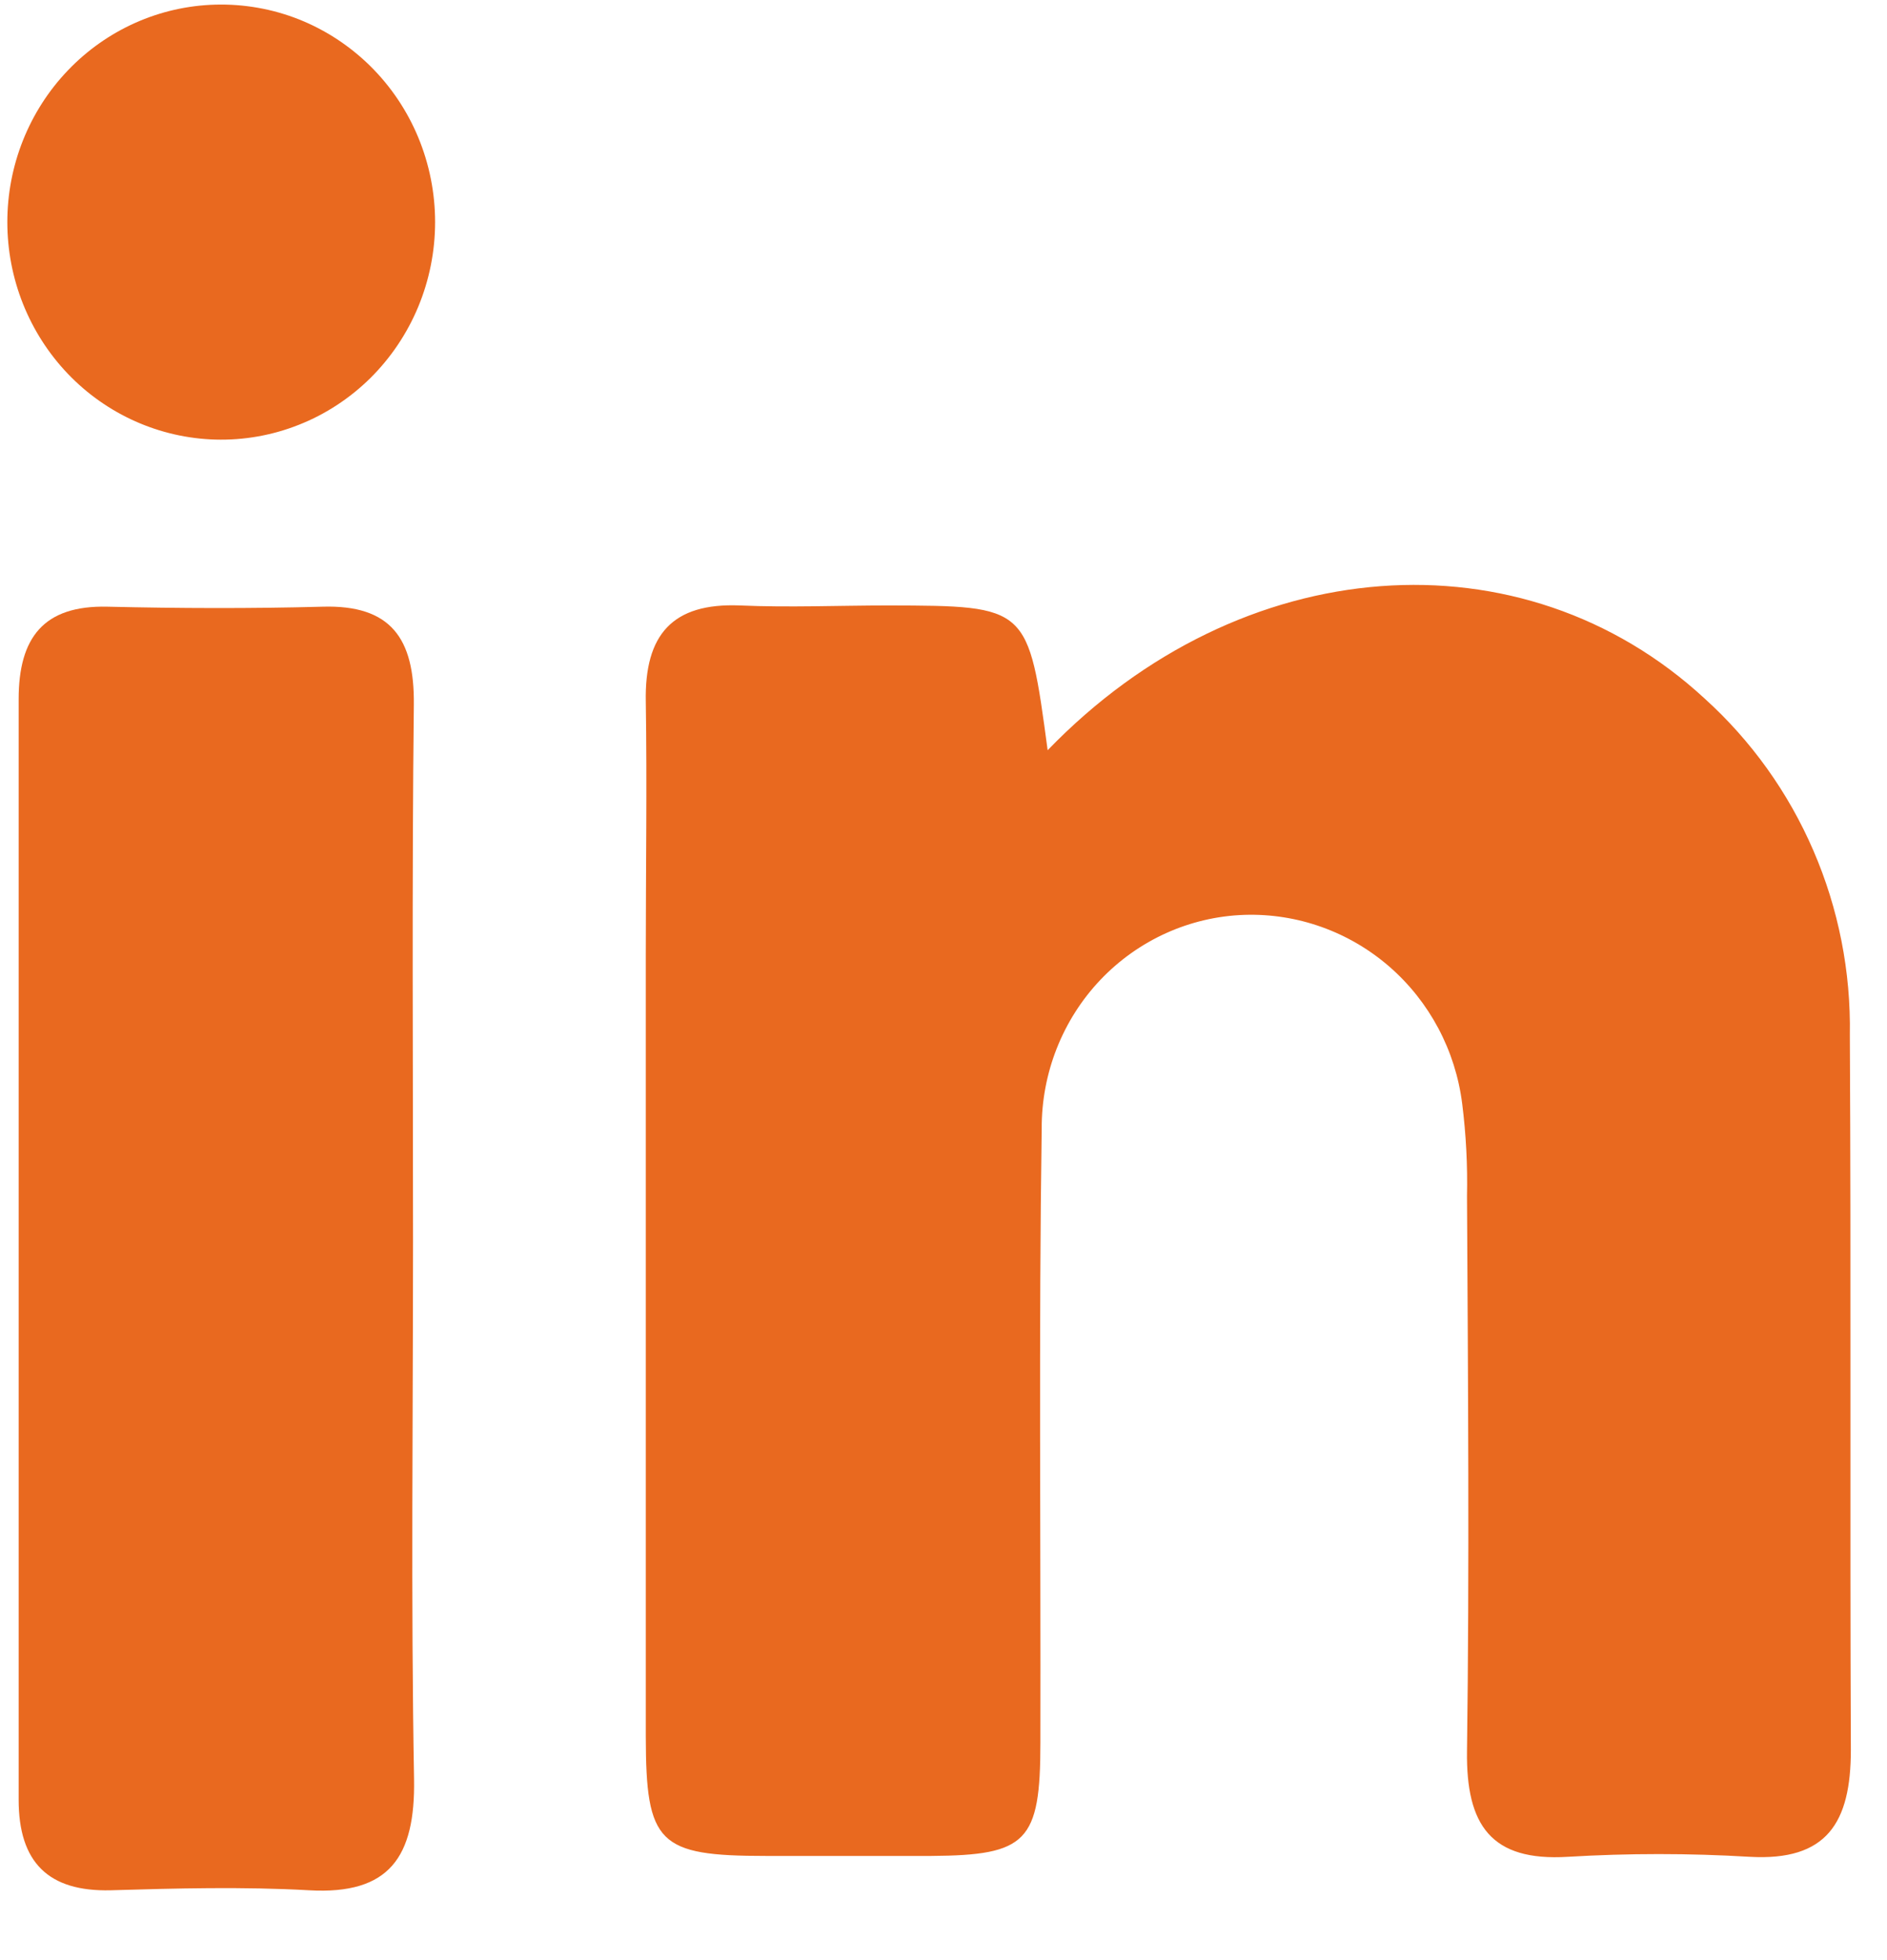
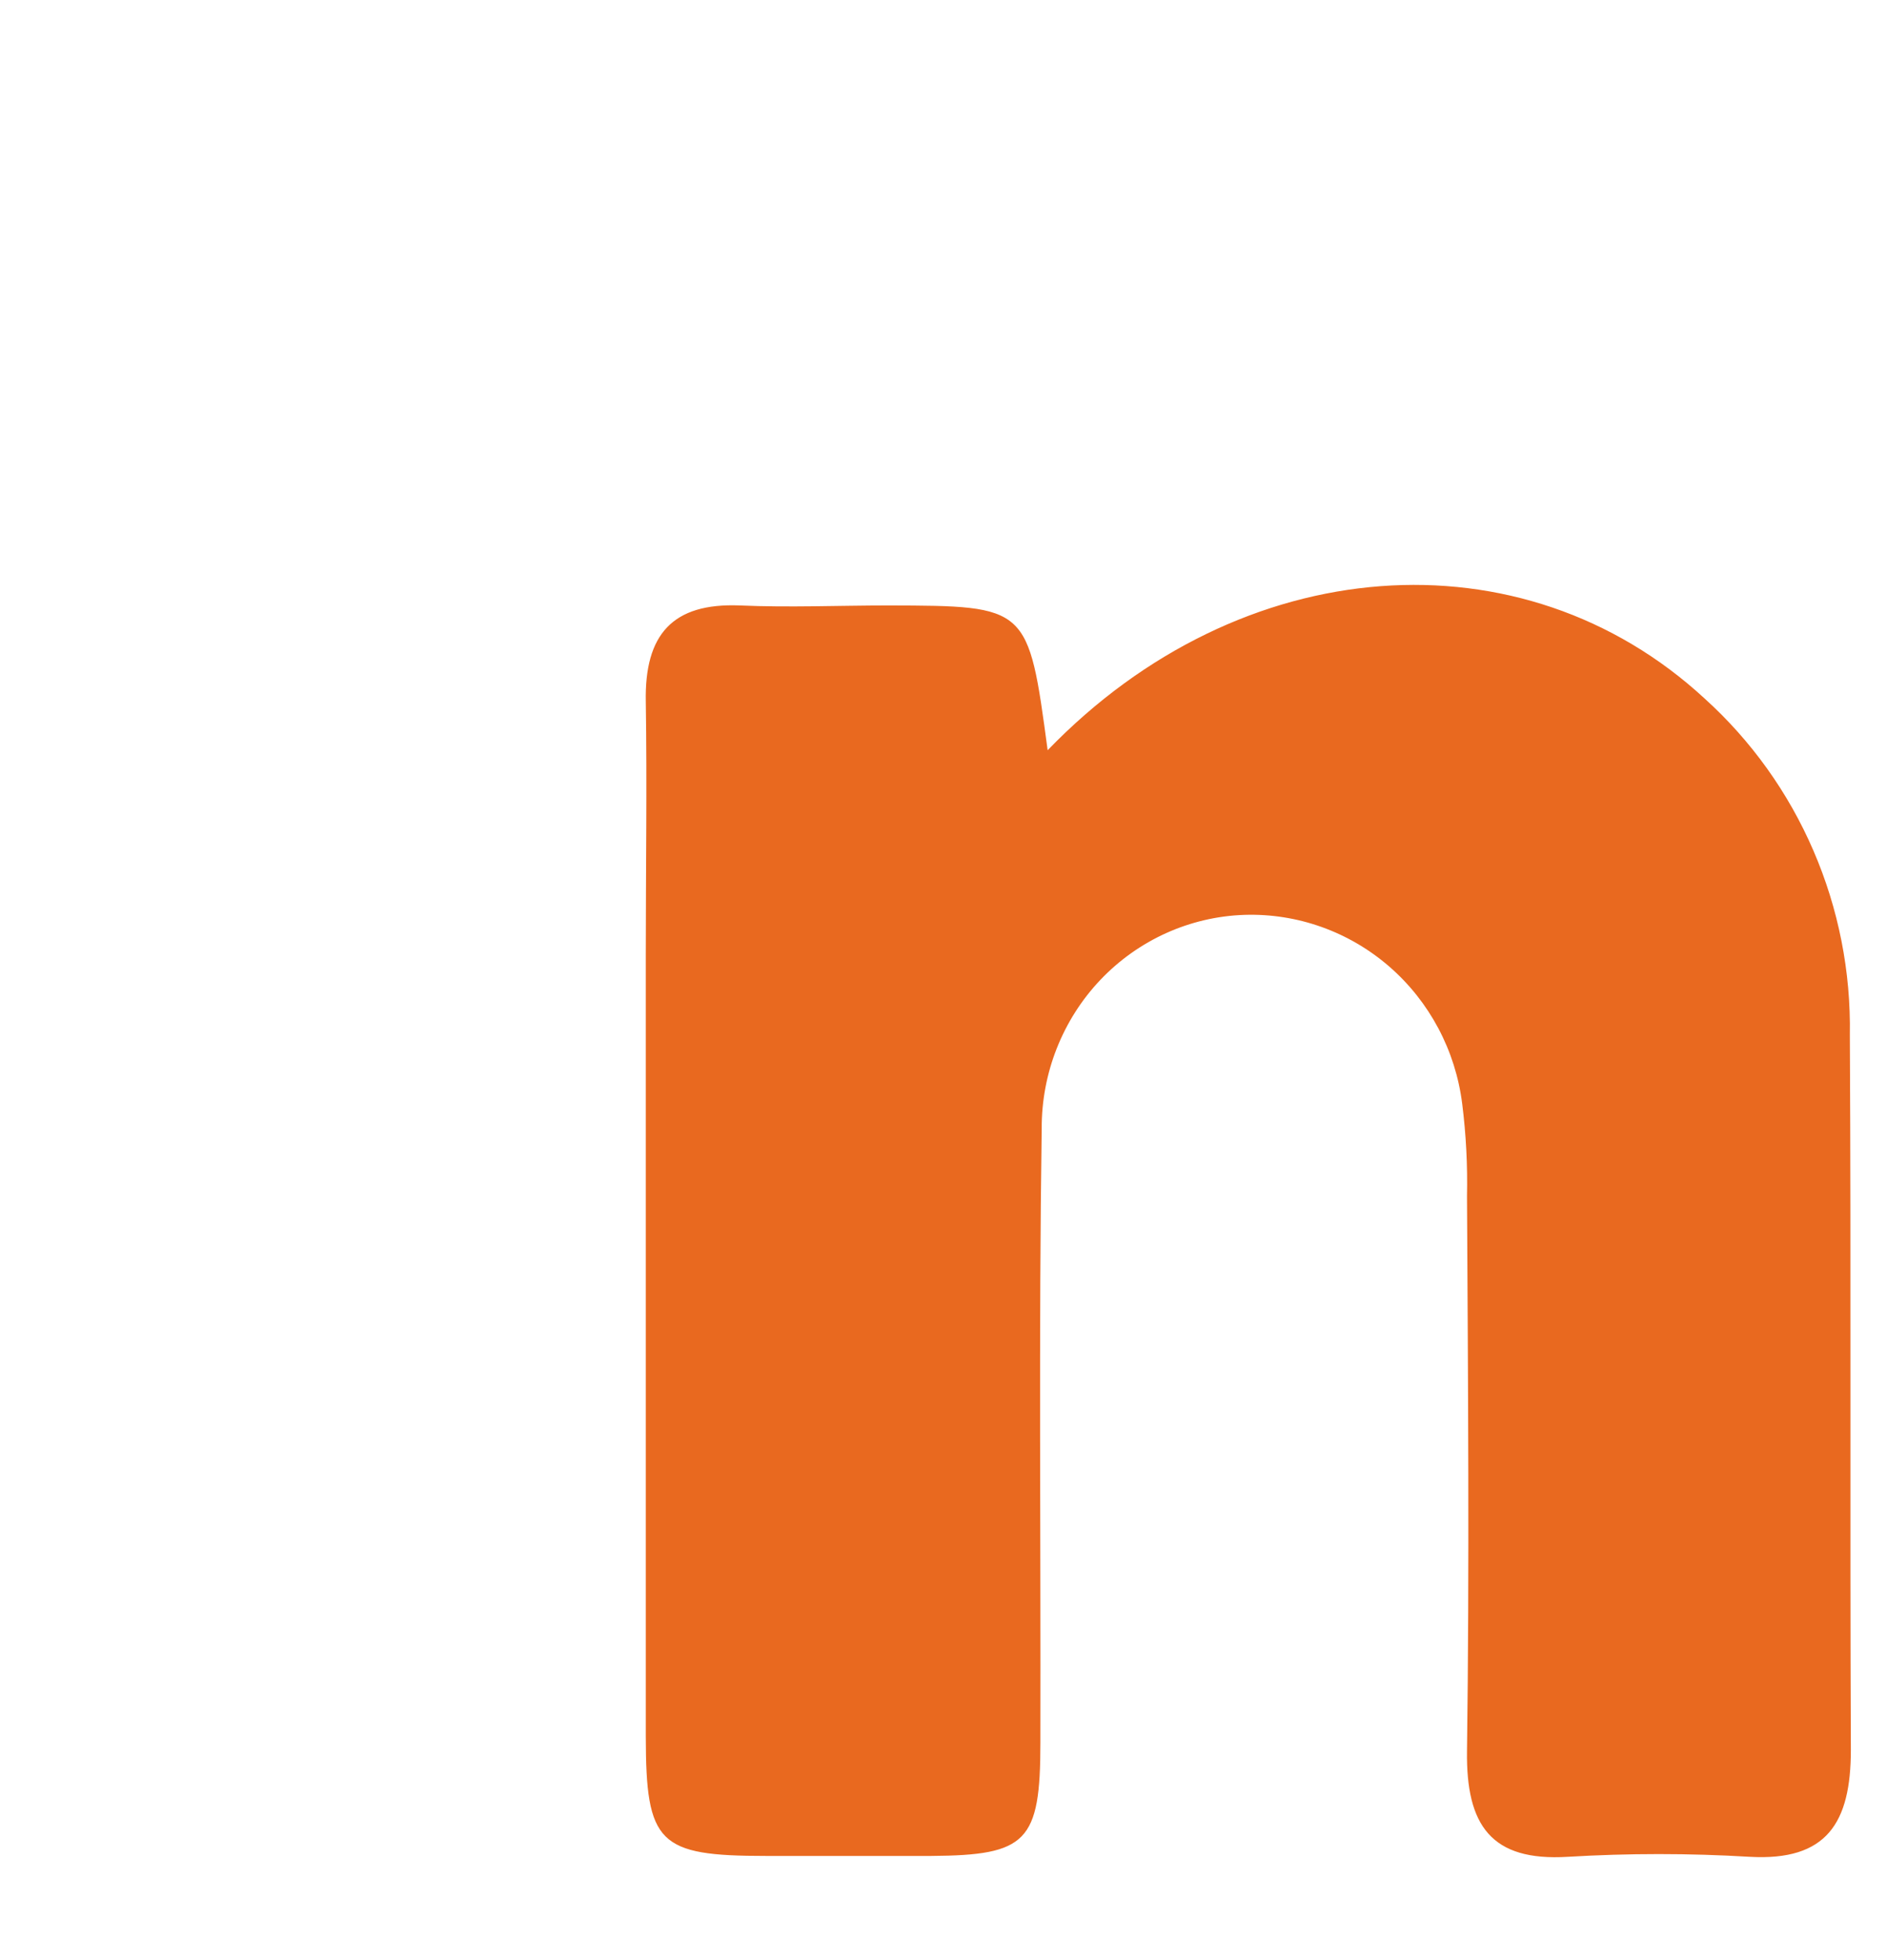
<svg xmlns="http://www.w3.org/2000/svg" width="26" height="27" viewBox="0 0 26 27" fill="none">
  <path d="M14.435 10.334C17.102 7.573 20.979 7.307 23.487 9.622C24.129 10.202 24.641 10.917 24.986 11.717C25.332 12.517 25.503 13.384 25.488 14.257C25.506 17.539 25.488 20.823 25.502 24.105C25.502 25.109 25.171 25.637 24.109 25.577C23.274 25.527 22.437 25.527 21.602 25.577C20.544 25.642 20.2 25.141 20.213 24.124C20.247 21.574 20.227 19.025 20.213 16.475C20.222 16.051 20.2 15.626 20.147 15.205C20.055 14.47 19.697 13.796 19.142 13.314C18.587 12.833 17.876 12.579 17.147 12.602C16.396 12.627 15.684 12.948 15.162 13.497C14.64 14.047 14.35 14.782 14.353 15.546C14.312 18.364 14.341 21.185 14.335 24.006C14.335 25.371 14.148 25.556 12.832 25.565C12.073 25.565 11.312 25.565 10.553 25.565C9.071 25.565 8.9 25.396 8.898 23.918C8.898 20.325 8.898 16.733 8.898 13.143C8.898 11.984 8.916 10.825 8.898 9.666C8.88 8.739 9.267 8.303 10.193 8.34C10.877 8.37 11.56 8.34 12.244 8.34C14.168 8.345 14.168 8.345 14.435 10.334Z" fill="#E9691F" />
-   <path d="M5.691 17.092C5.691 19.56 5.661 22.029 5.705 24.509C5.723 25.577 5.367 26.101 4.26 26.038C3.348 25.987 2.436 26.011 1.524 26.038C0.667 26.059 0.257 25.654 0.257 24.791C0.257 19.739 0.257 14.685 0.257 9.631C0.257 8.783 0.601 8.336 1.481 8.357C2.466 8.38 3.453 8.384 4.444 8.357C5.386 8.329 5.712 8.795 5.702 9.706C5.675 12.155 5.691 14.624 5.691 17.092Z" fill="#E9691F" />
-   <path d="M2.966 0.064C3.36 0.053 3.752 0.122 4.119 0.267C4.486 0.413 4.82 0.632 5.103 0.911C5.385 1.19 5.61 1.524 5.763 1.893C5.916 2.262 5.995 2.659 5.995 3.059C5.995 3.46 5.916 3.856 5.763 4.225C5.61 4.594 5.385 4.928 5.103 5.208C4.82 5.487 4.486 5.706 4.119 5.851C3.752 5.997 3.36 6.066 2.966 6.055C2.199 6.033 1.47 5.708 0.935 5.149C0.4 4.589 0.101 3.84 0.101 3.059C0.101 2.279 0.4 1.529 0.935 0.97C1.47 0.41 2.199 0.085 2.966 0.064Z" fill="#E9691F" />
</svg>